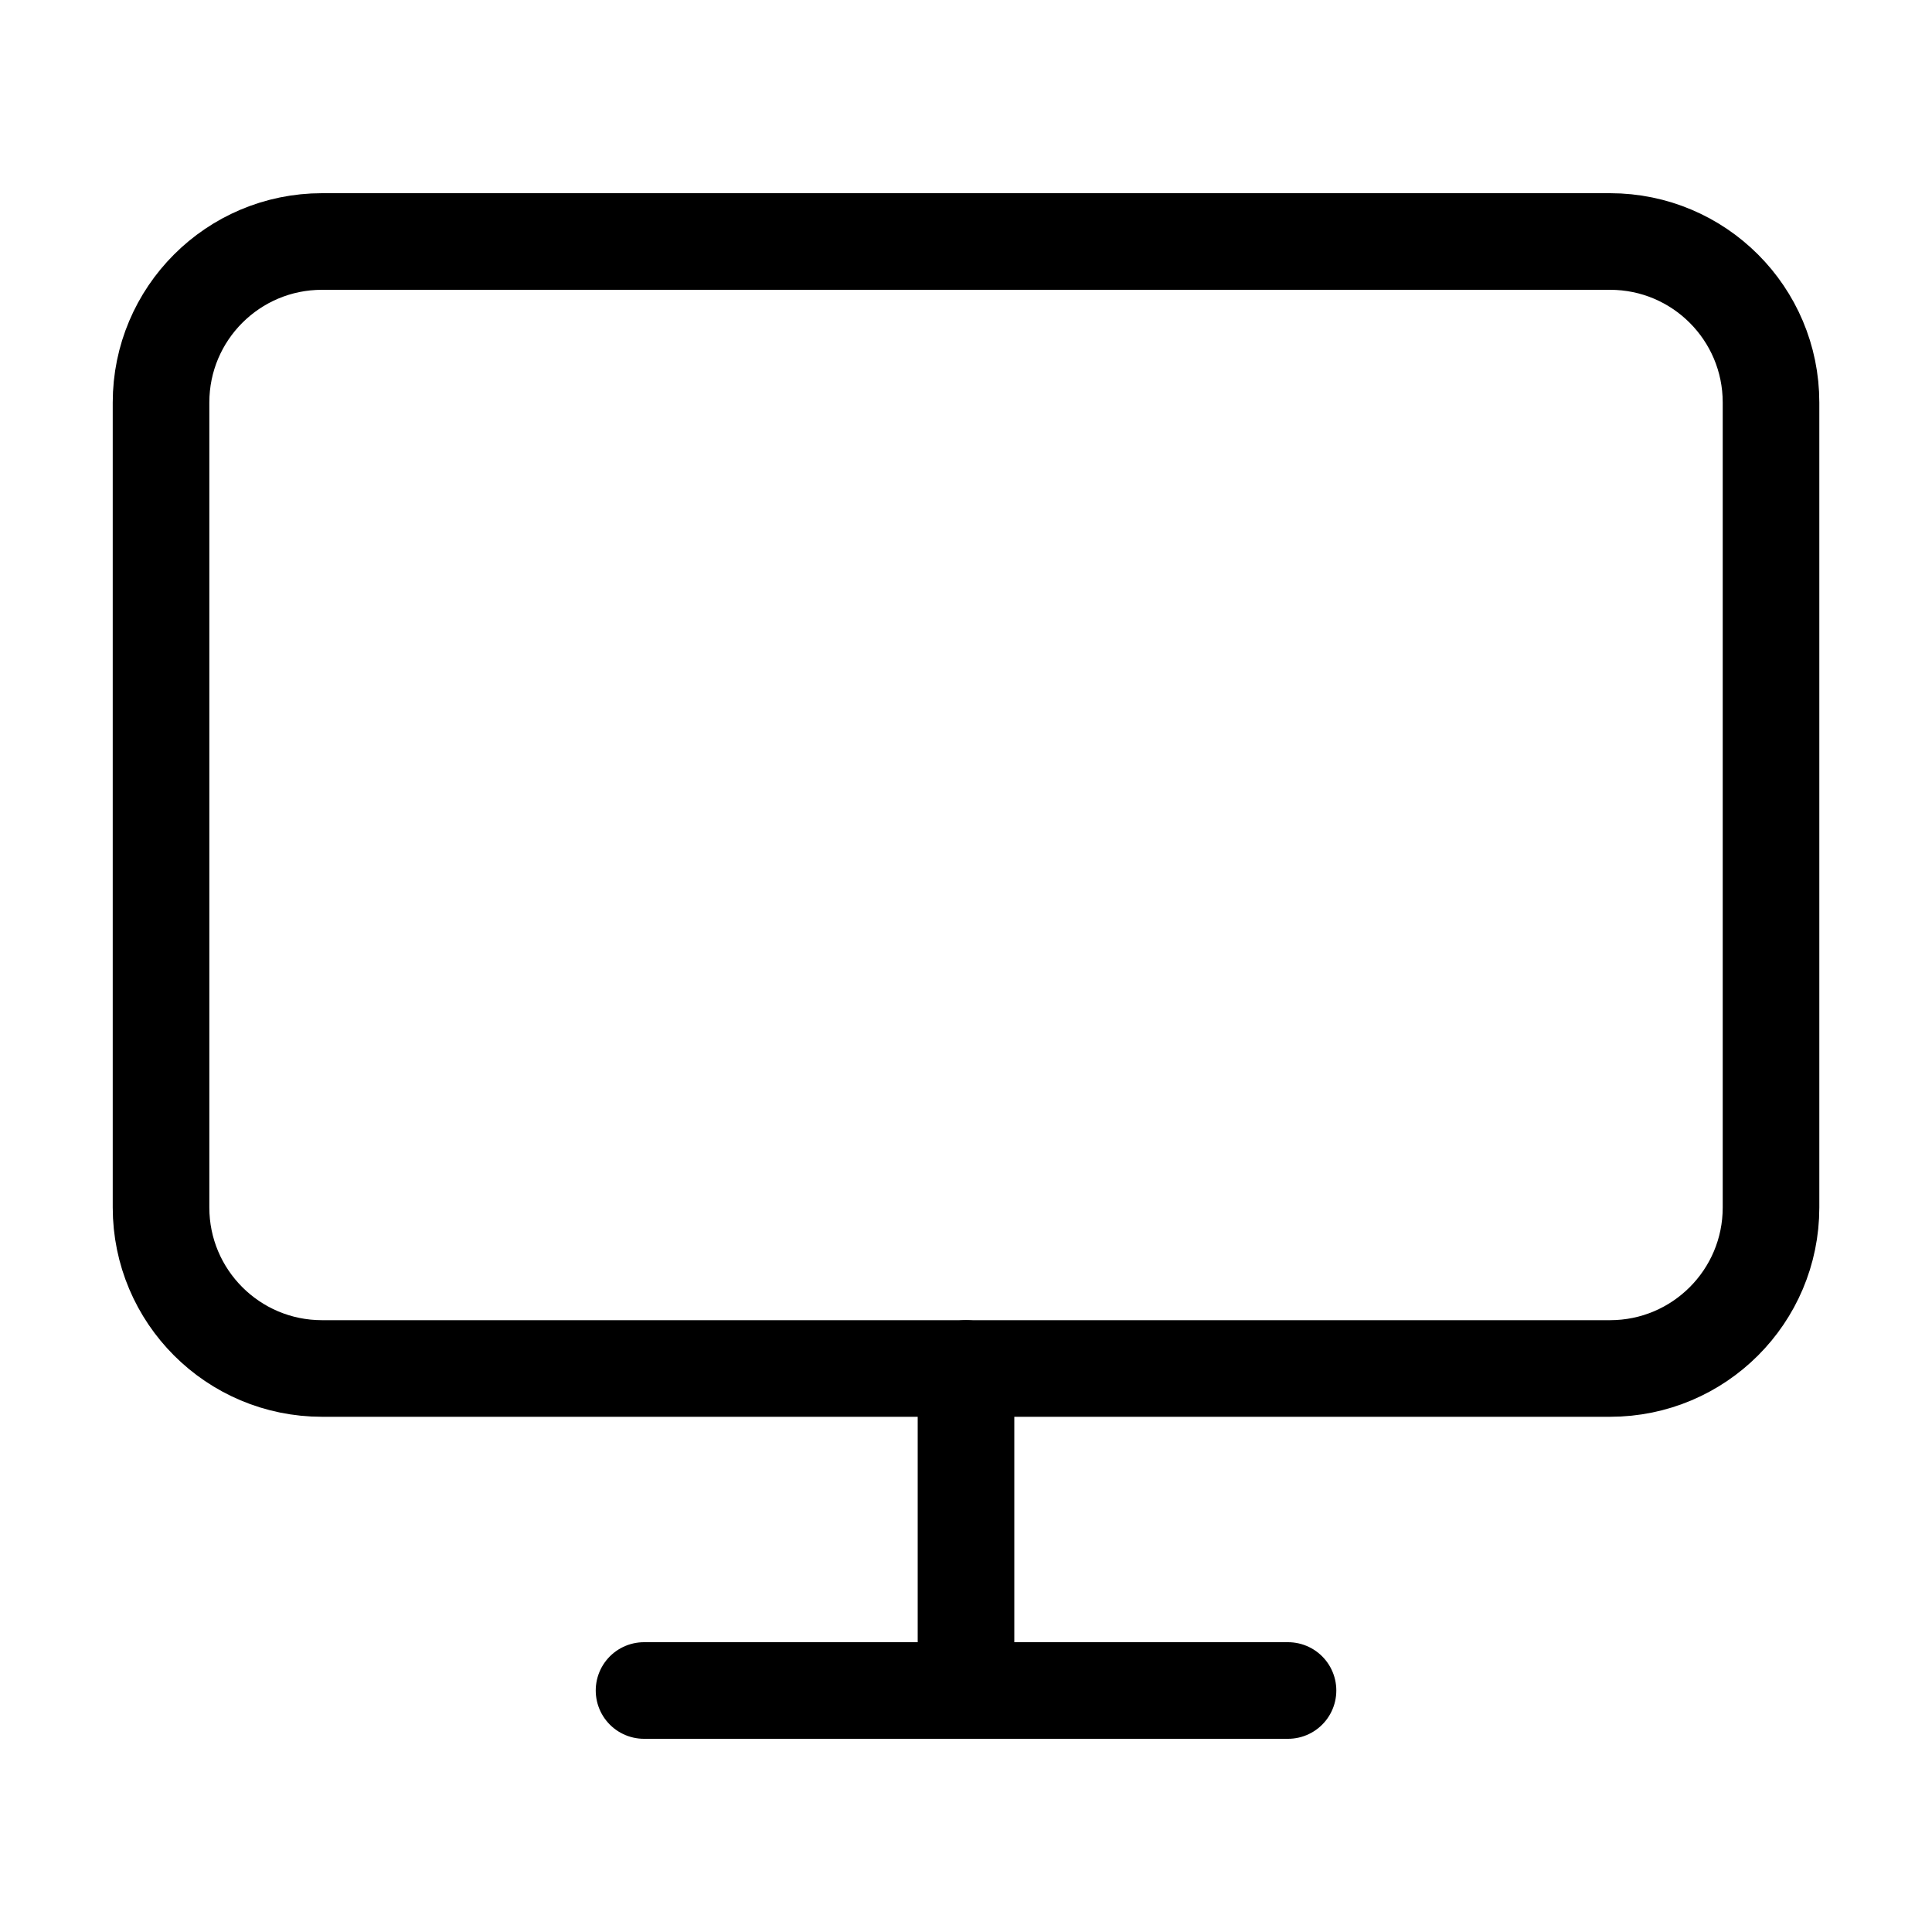
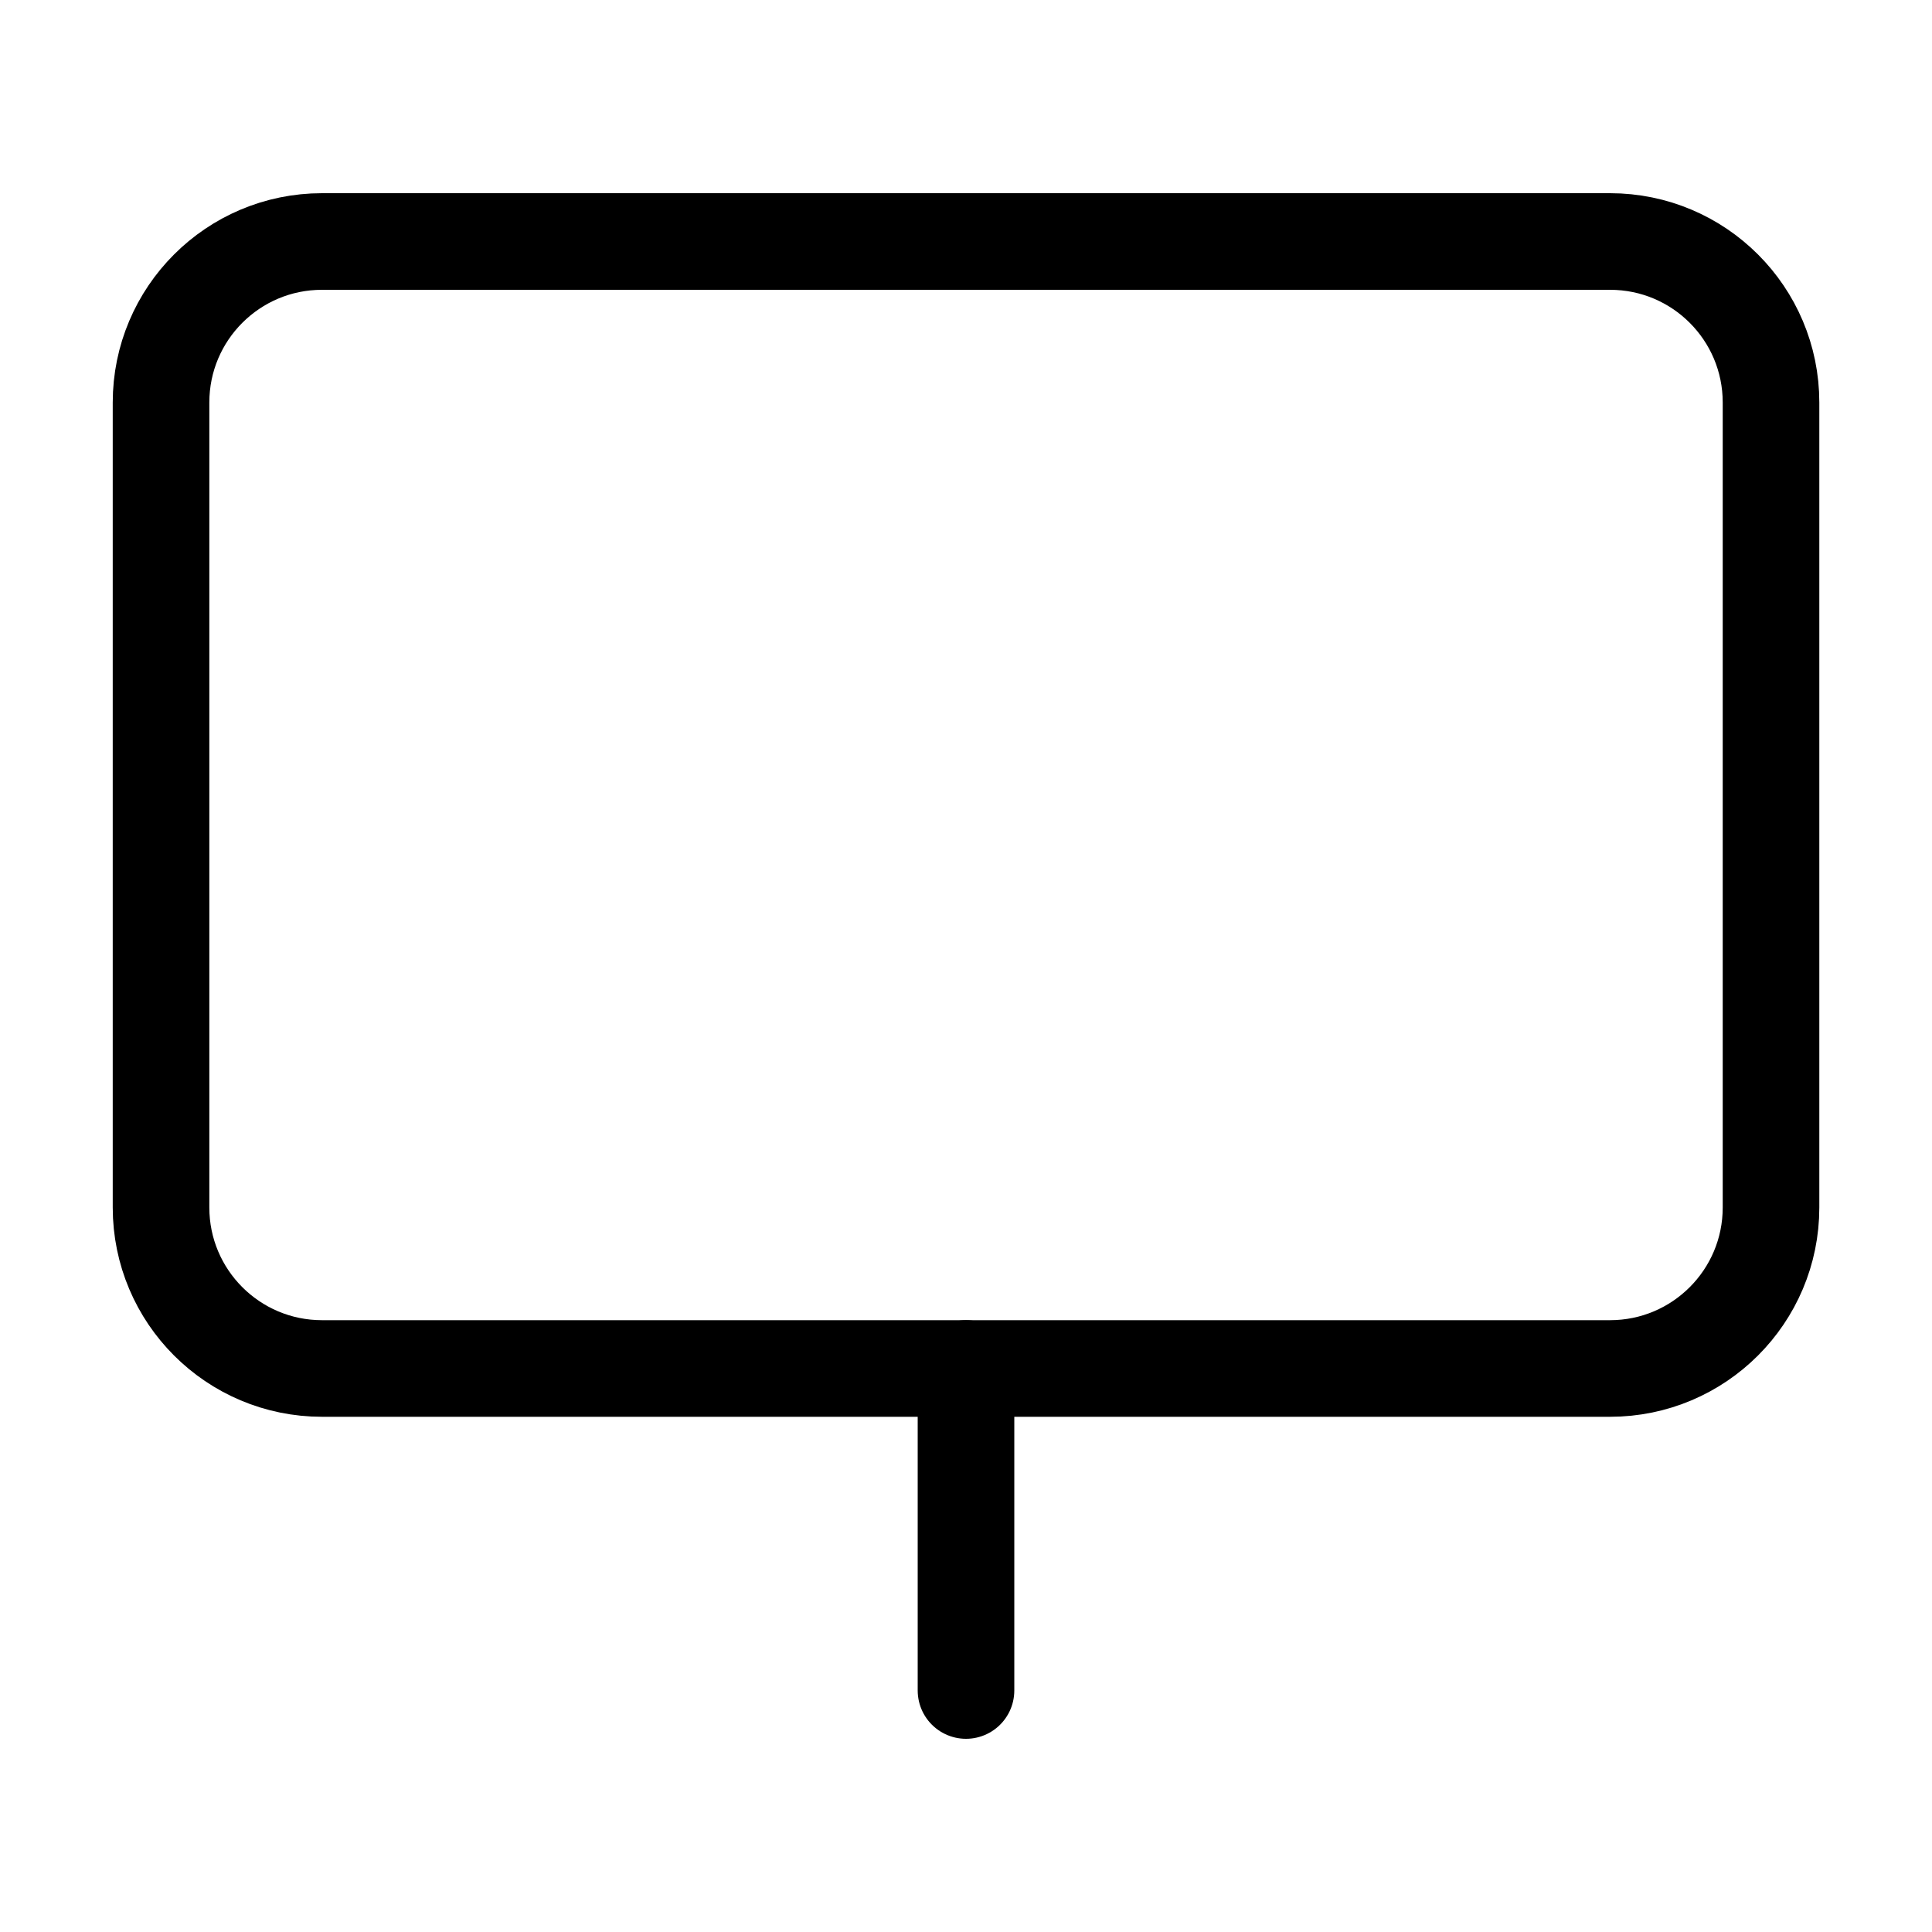
<svg xmlns="http://www.w3.org/2000/svg" width="40" height="40" viewBox="0 0 40 40" fill="none">
  <path d="M33.334 5H6.667C4.826 5 3.334 6.492 3.334 8.333V25C3.334 26.841 4.826 28.333 6.667 28.333H33.334C35.175 28.333 36.667 26.841 36.667 25V8.333C36.667 6.492 35.175 5 33.334 5Z" stroke="black" stroke-width="2" stroke-linecap="round" stroke-linejoin="round" />
-   <path d="M13.334 35H26.667" stroke="black" stroke-width="2" stroke-linecap="round" stroke-linejoin="round" />
  <path d="M20 28.333V35" stroke="black" stroke-width="2" stroke-linecap="round" stroke-linejoin="round" />
</svg>